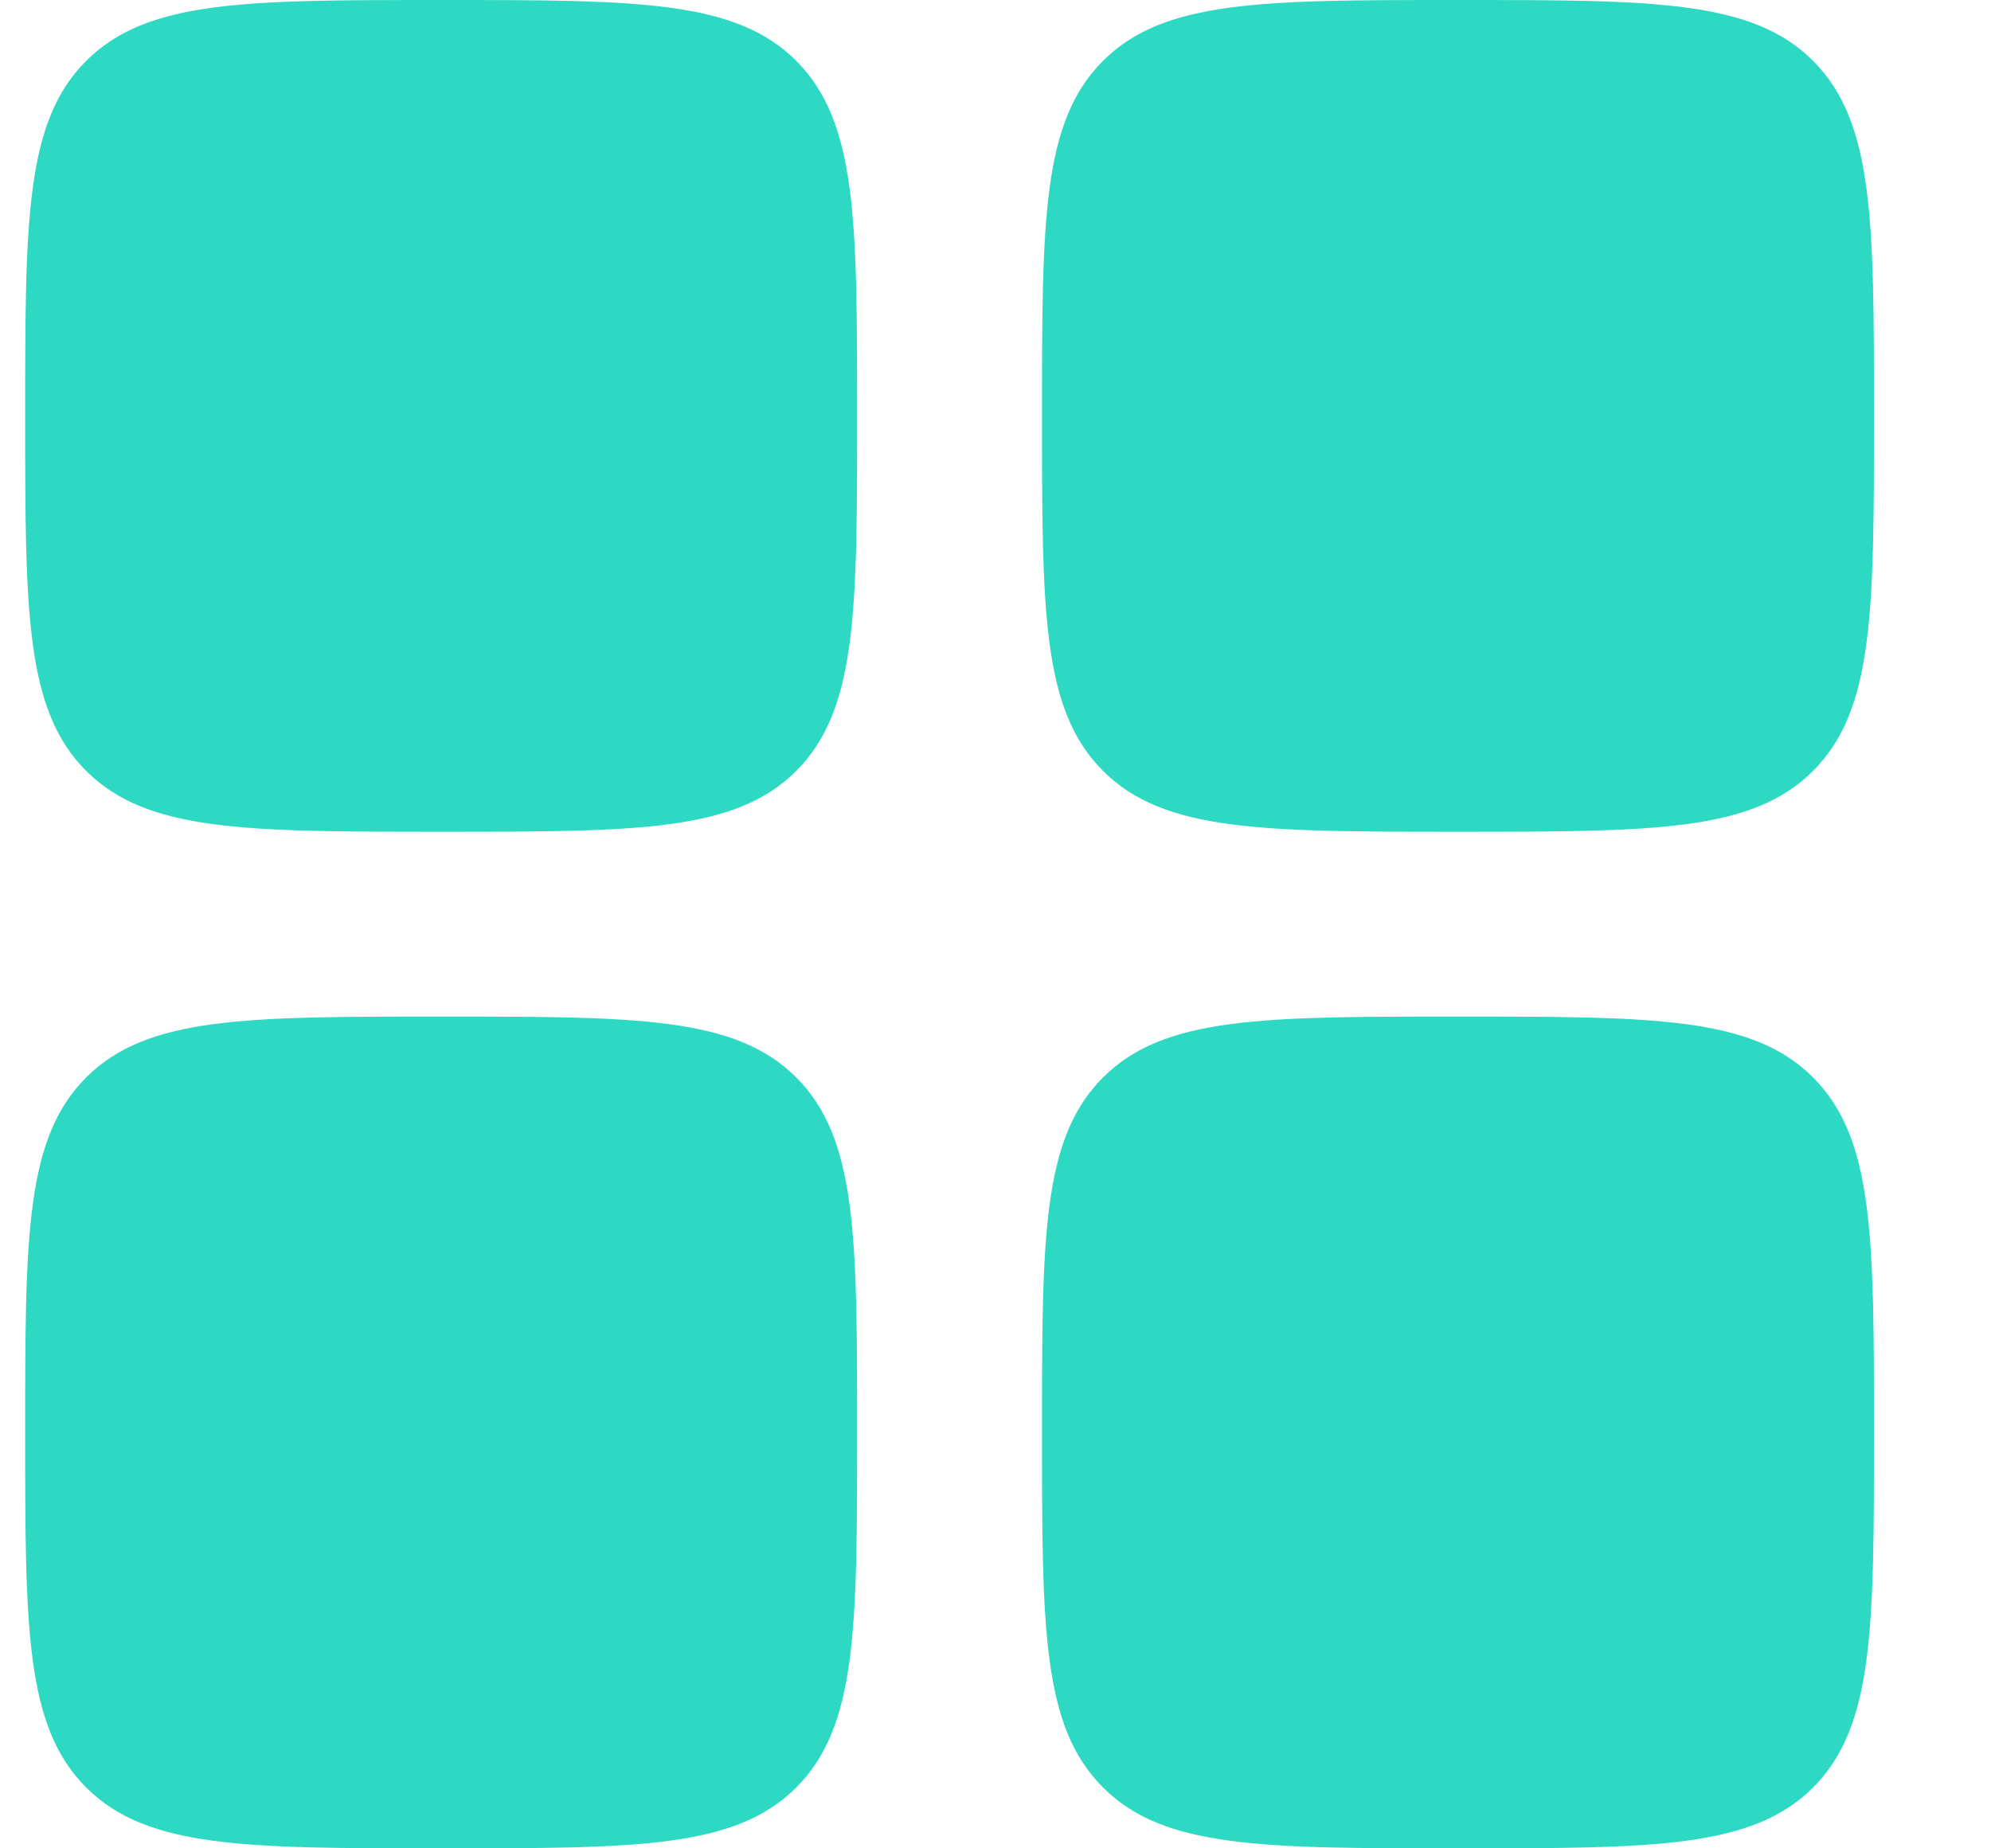
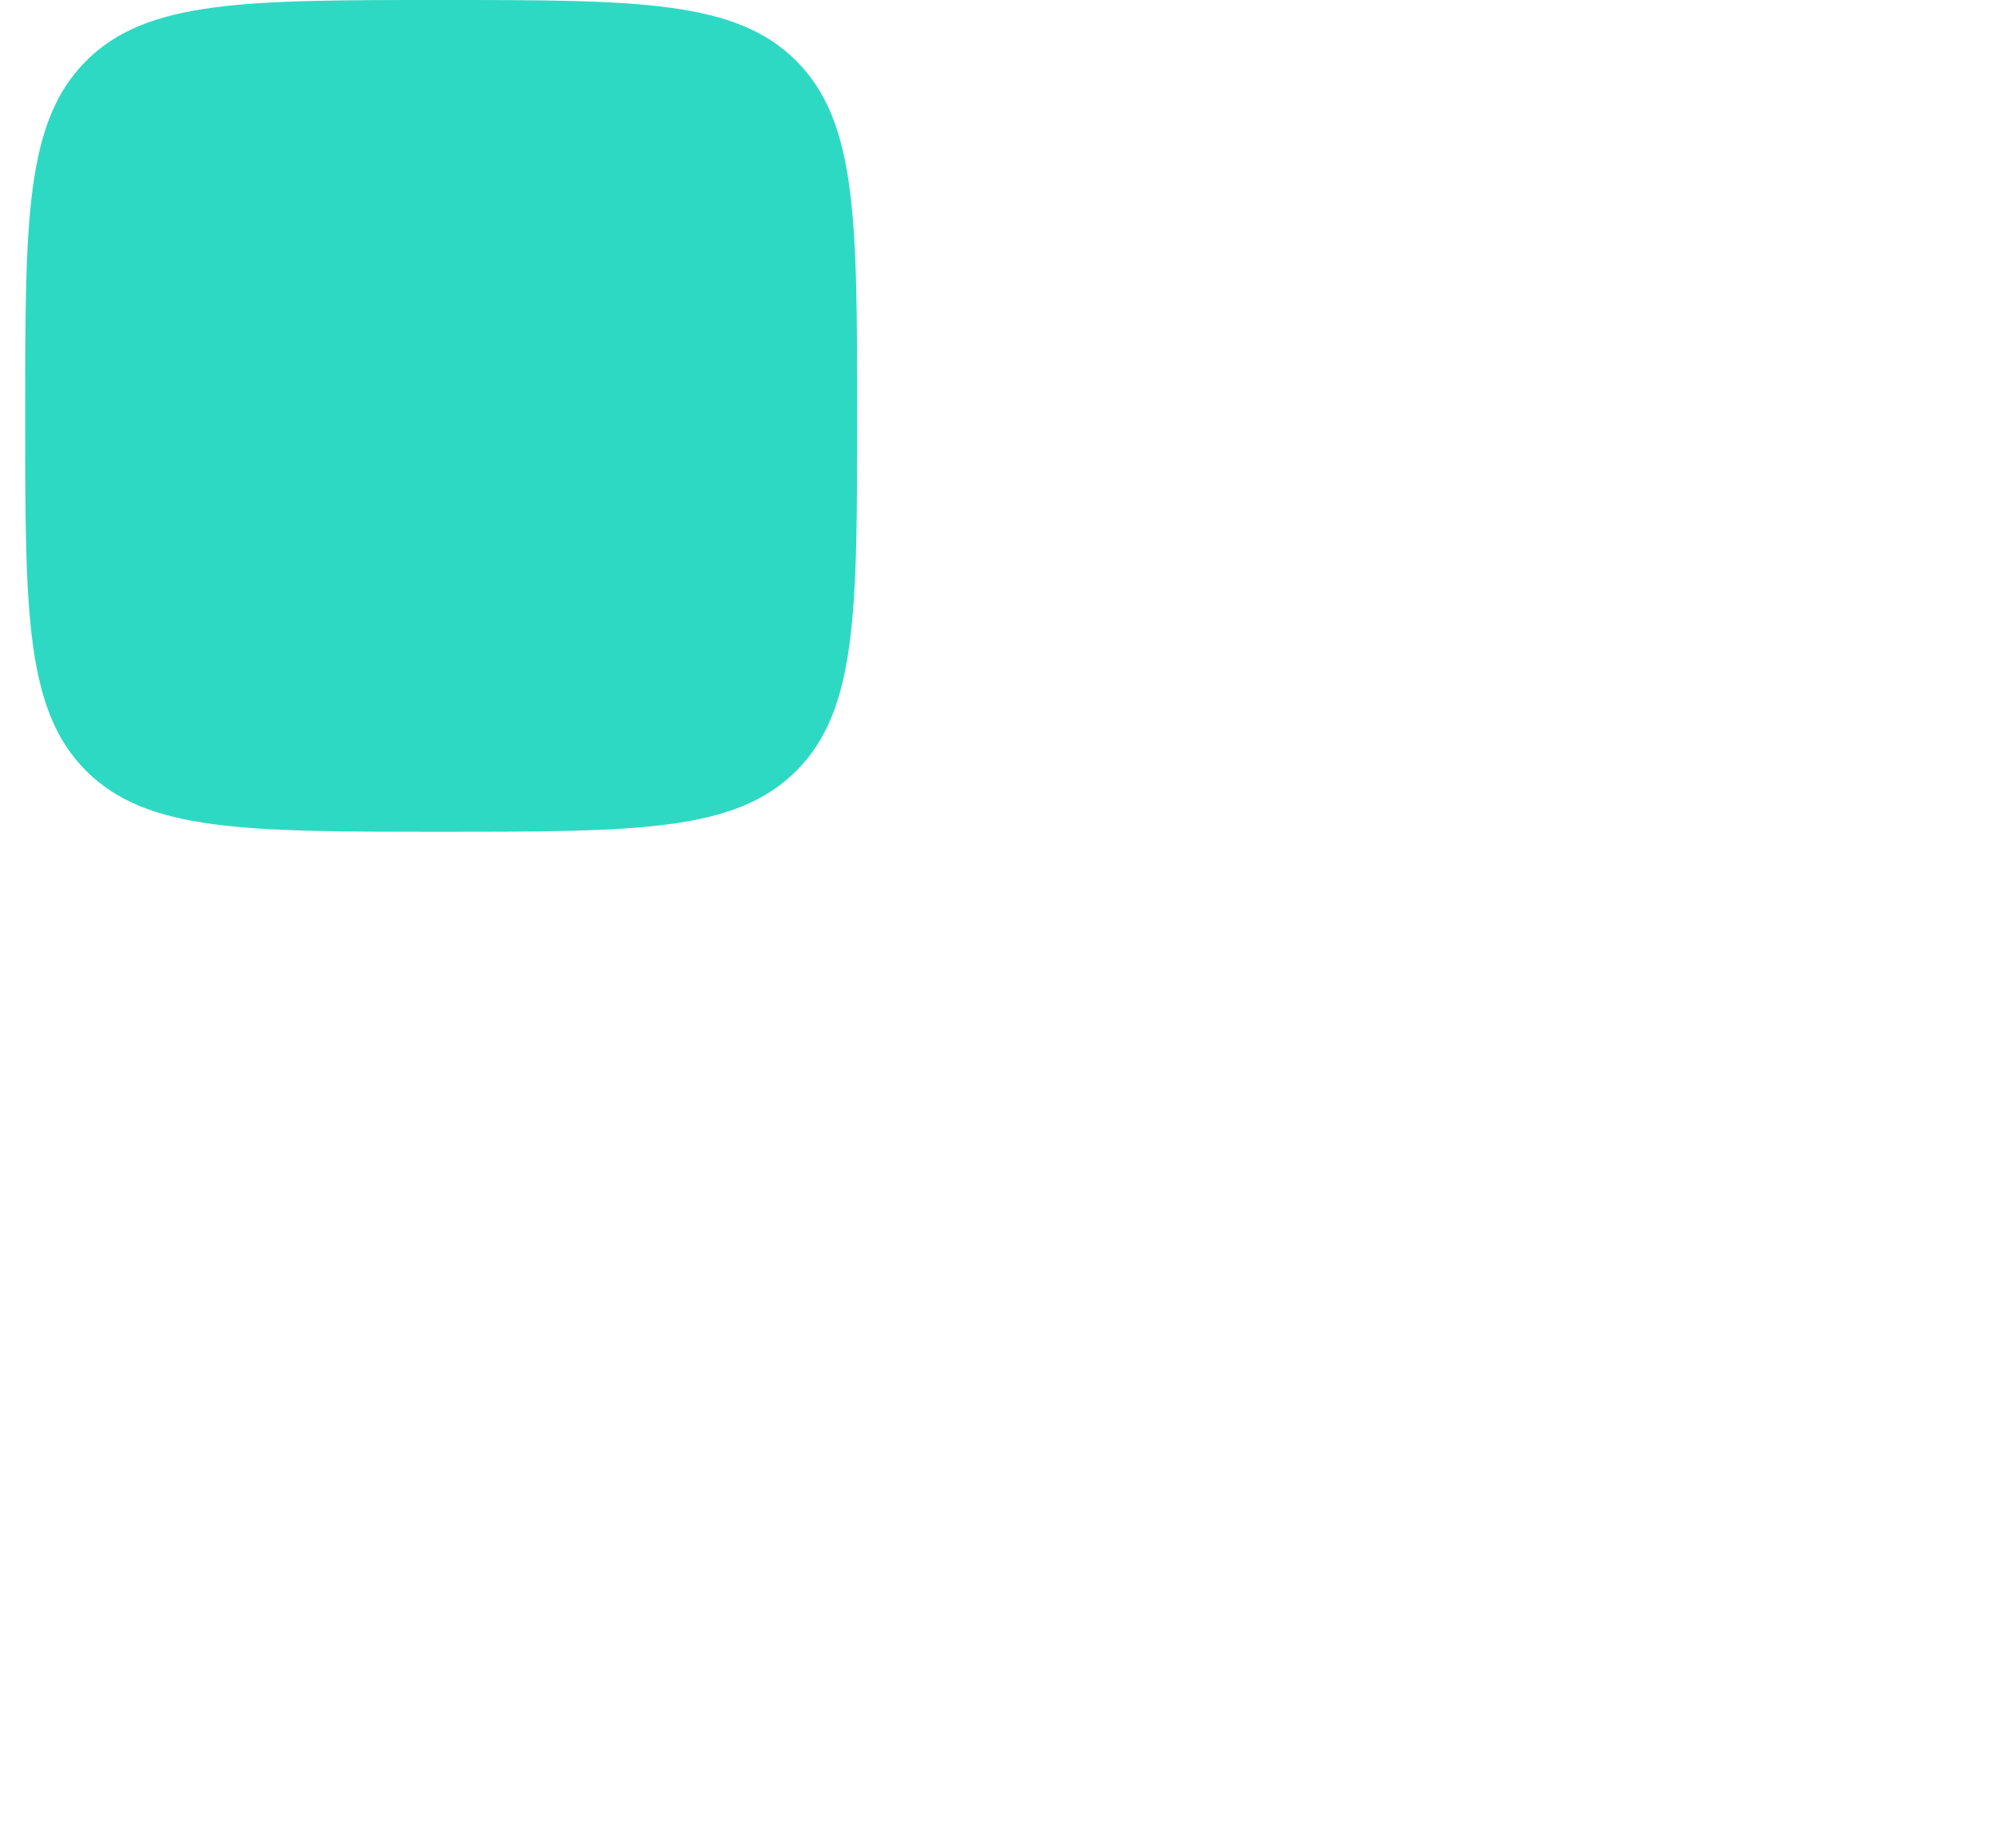
<svg xmlns="http://www.w3.org/2000/svg" width="14" height="13" viewBox="0 0 14 13" fill="none">
  <path d="M0.177 2.925C0.177 1.546 0.177 0.857 0.606 0.428C1.034 0 1.724 0 3.102 0C4.481 0 5.171 0 5.599 0.428C6.027 0.857 6.027 1.546 6.027 2.925C6.027 4.304 6.027 4.993 5.599 5.422C5.171 5.85 4.481 5.85 3.102 5.85C1.724 5.85 1.034 5.85 0.606 5.422C0.177 4.993 0.177 4.304 0.177 2.925Z" fill="#2ED9C3" />
-   <path d="M7.327 10.075C7.327 8.696 7.327 8.007 7.756 7.578C8.184 7.15 8.874 7.15 10.252 7.15C11.631 7.15 12.321 7.15 12.749 7.578C13.177 8.007 13.177 8.696 13.177 10.075C13.177 11.454 13.177 12.143 12.749 12.572C12.321 13 11.631 13 10.252 13C8.874 13 8.184 13 7.756 12.572C7.327 12.143 7.327 11.454 7.327 10.075Z" fill="#2ED9C3" />
-   <path d="M0.177 10.075C0.177 8.696 0.177 8.007 0.606 7.578C1.034 7.15 1.724 7.15 3.102 7.15C4.481 7.15 5.171 7.15 5.599 7.578C6.027 8.007 6.027 8.696 6.027 10.075C6.027 11.454 6.027 12.143 5.599 12.572C5.171 13 4.481 13 3.102 13C1.724 13 1.034 13 0.606 12.572C0.177 12.143 0.177 11.454 0.177 10.075Z" fill="#2ED9C3" />
-   <path d="M7.327 2.925C7.327 1.546 7.327 0.857 7.756 0.428C8.184 0 8.874 0 10.252 0C11.631 0 12.321 0 12.749 0.428C13.177 0.857 13.177 1.546 13.177 2.925C13.177 4.304 13.177 4.993 12.749 5.422C12.321 5.85 11.631 5.85 10.252 5.85C8.874 5.85 8.184 5.85 7.756 5.422C7.327 4.993 7.327 4.304 7.327 2.925Z" fill="#2ED9C3" />
</svg>